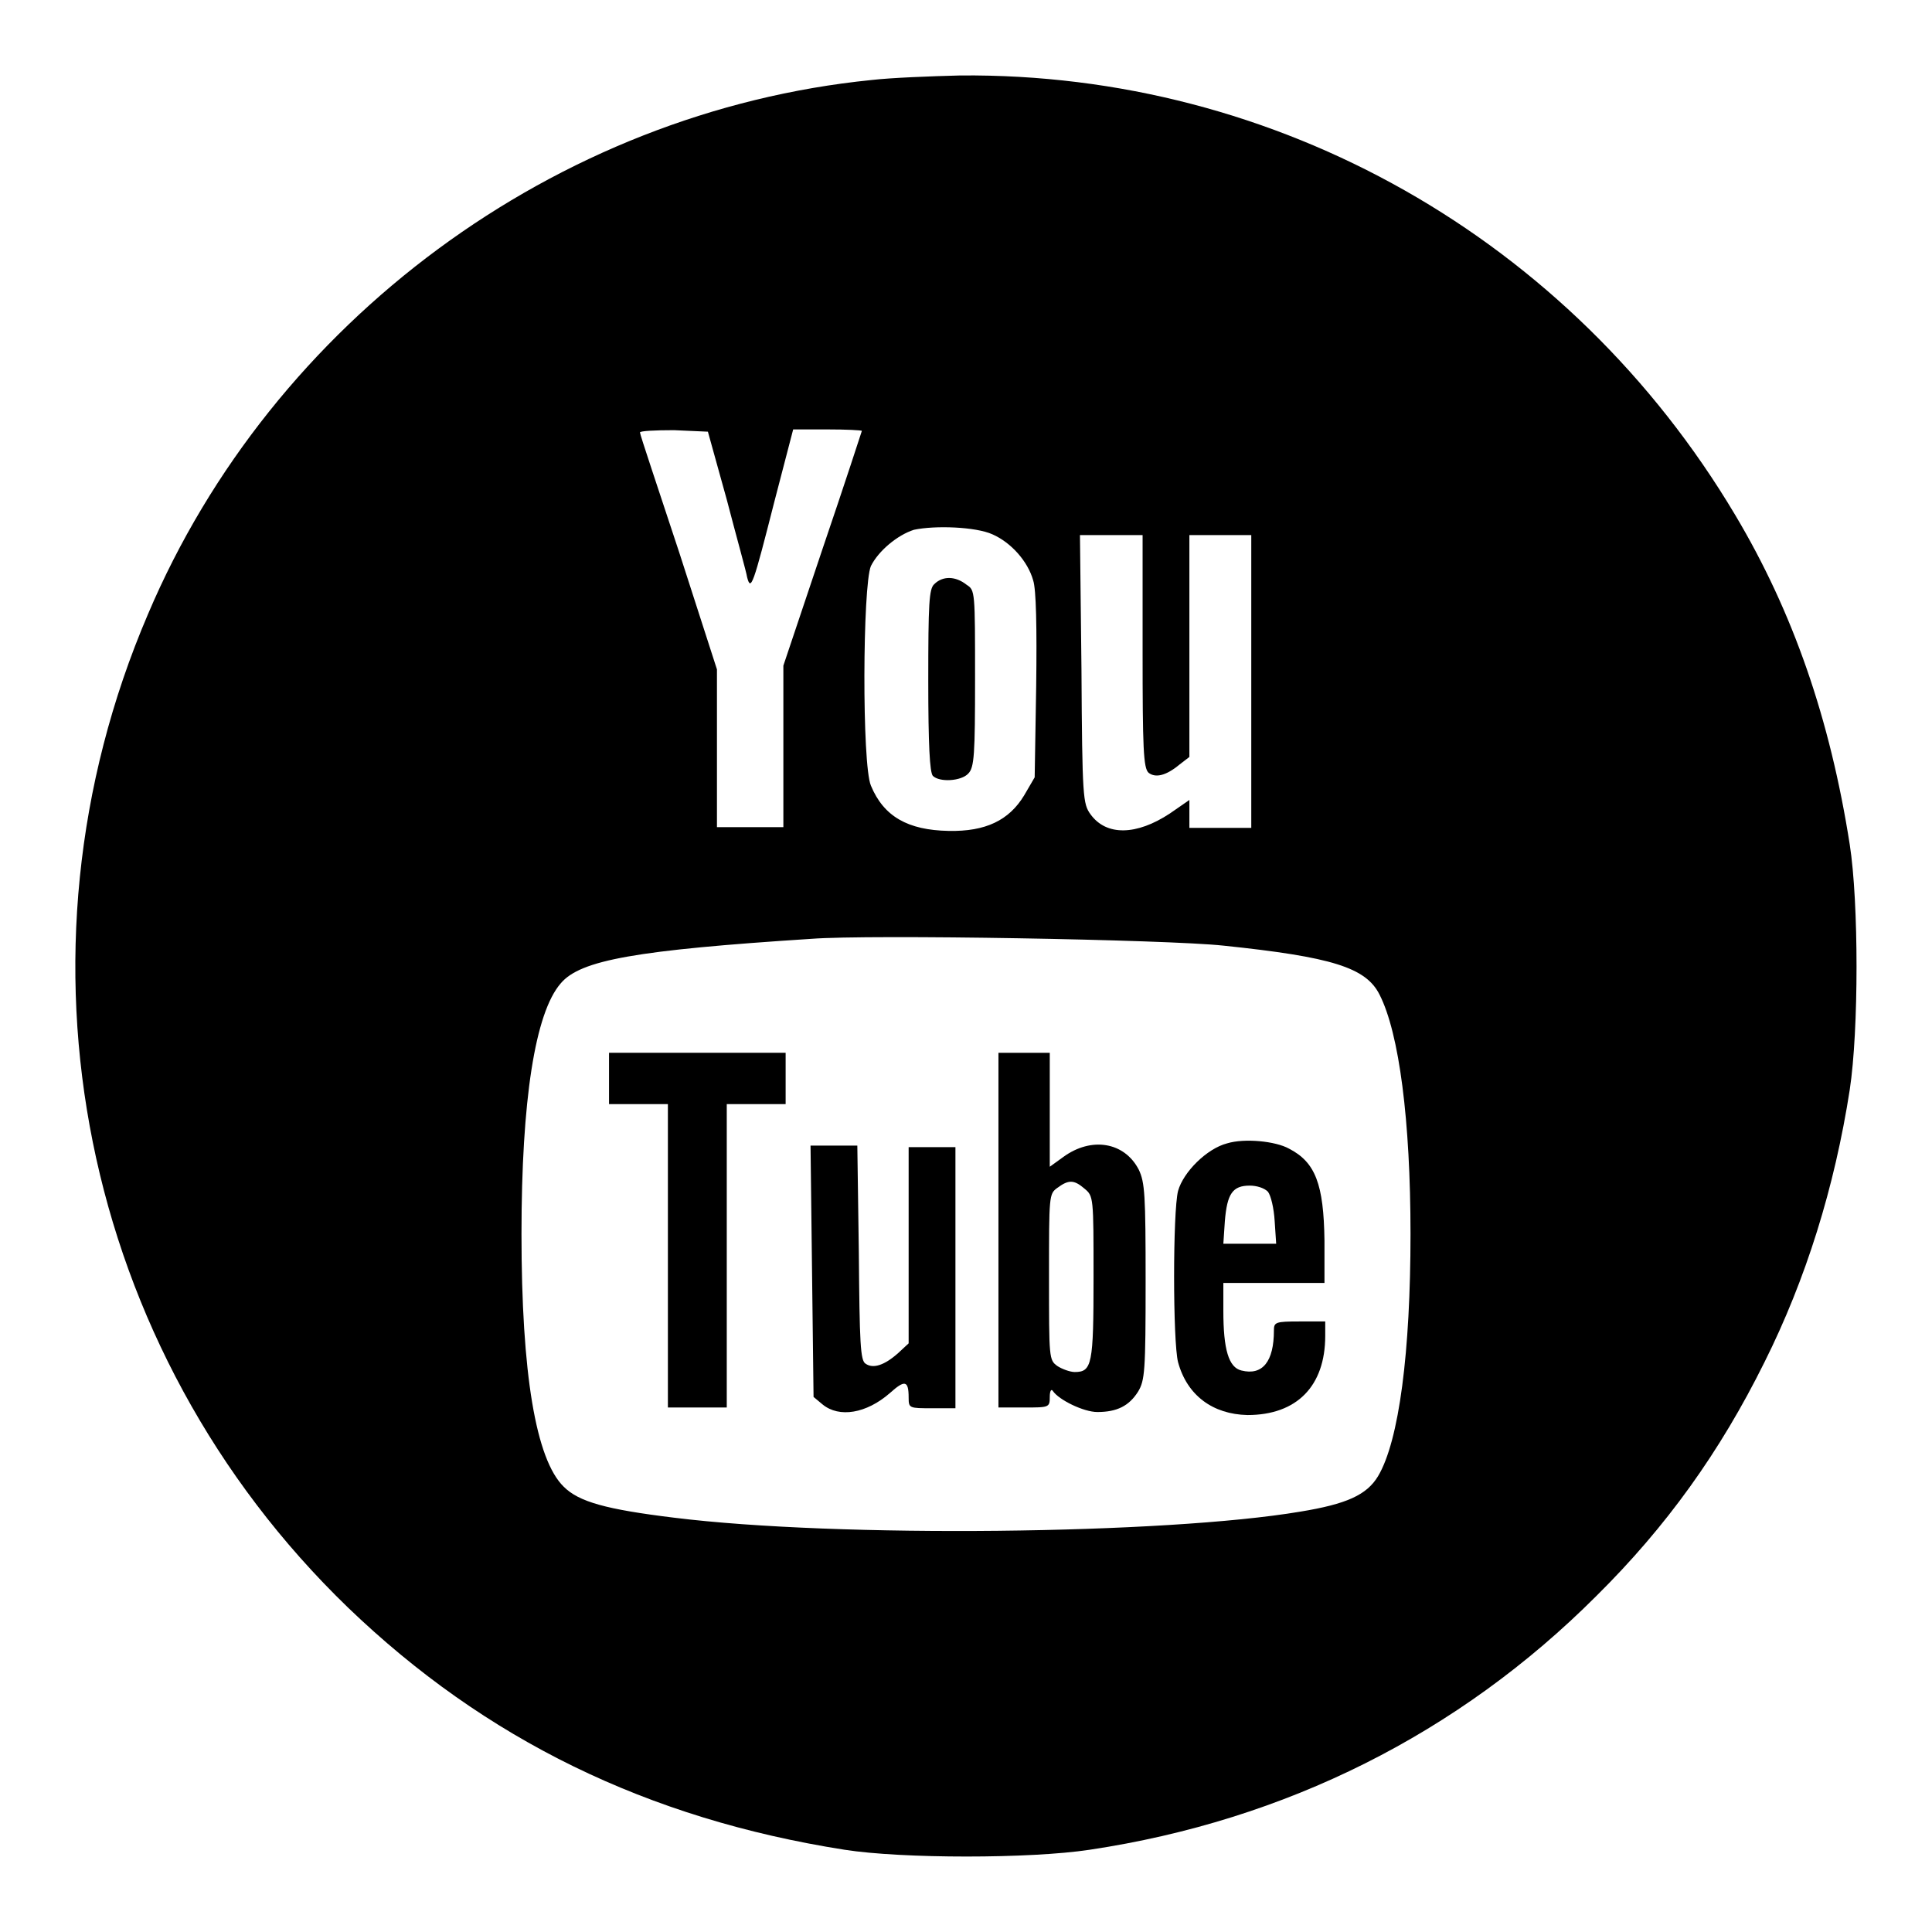
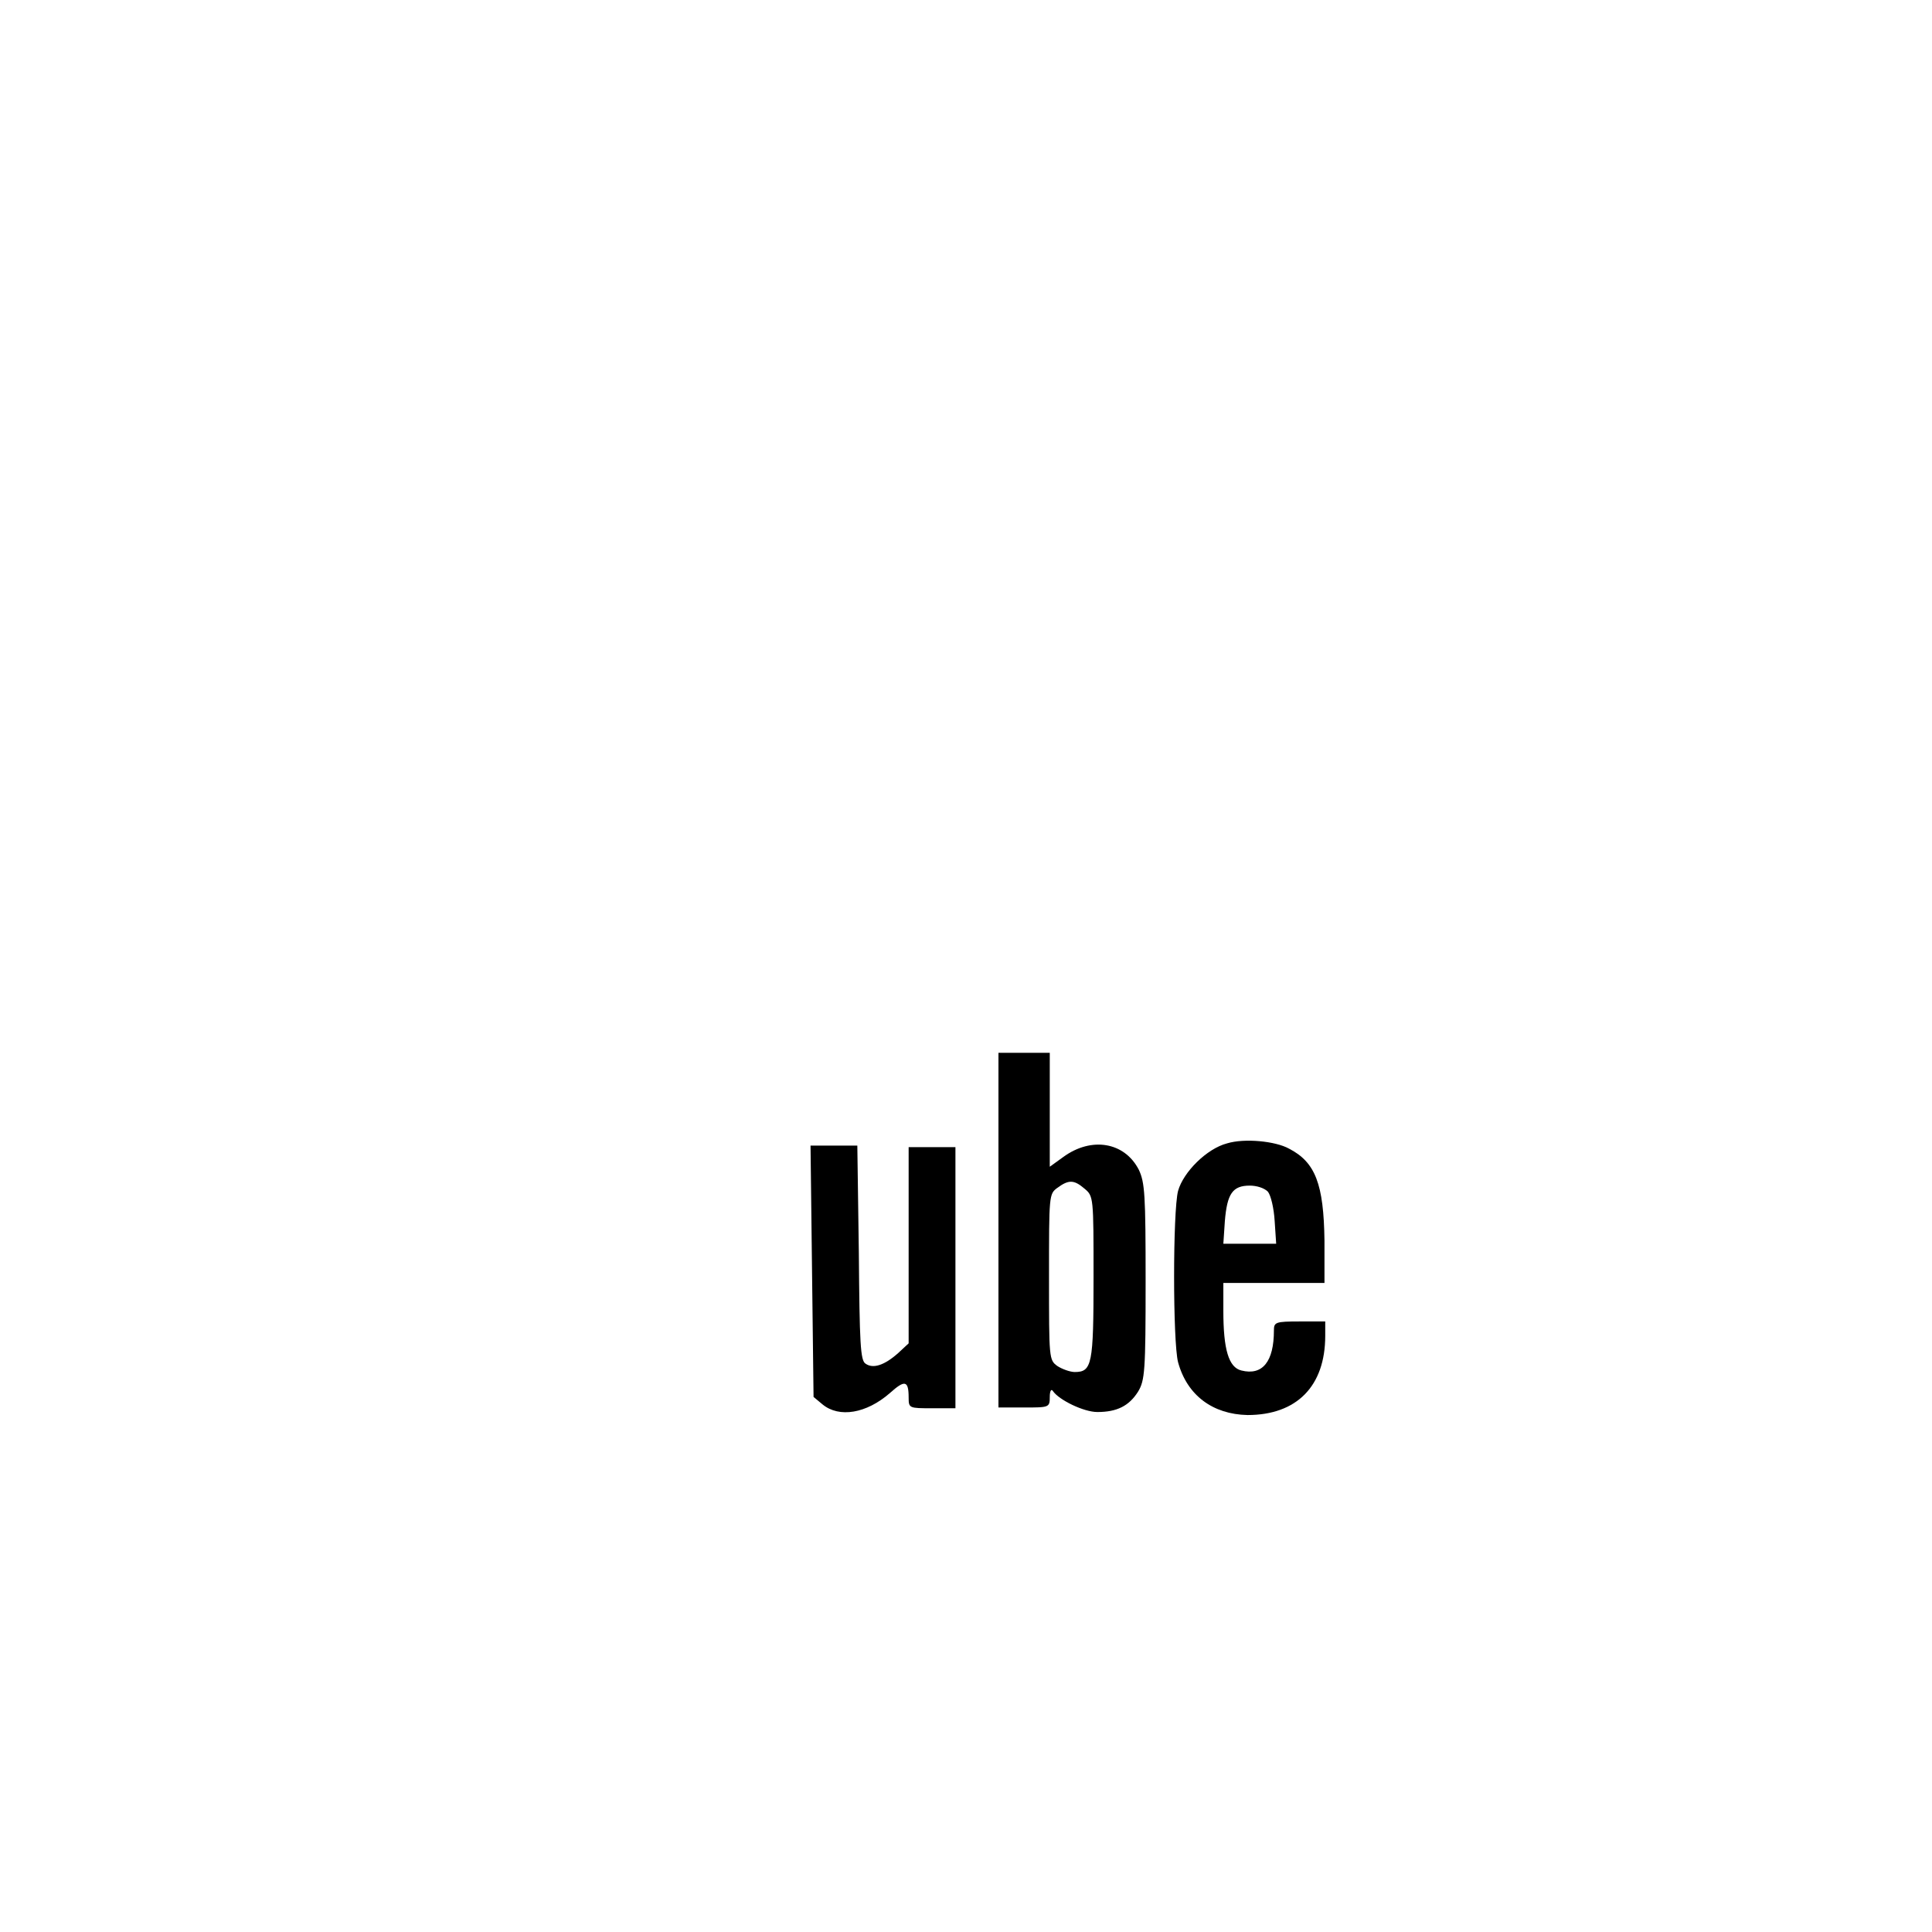
<svg xmlns="http://www.w3.org/2000/svg" version="1.1" x="0px" y="0px" viewBox="0 0 256 256" enable-background="new 0 0 256 256" xml:space="preserve">
  <g>
    <g>
      <g>
-         <path fill="#000000" d="M115.5,10.6c-41.8,4.2-79.4,31.9-95.9,70.8C0.2,126.7,10.7,178.8,46.1,213c18.2,17.5,39.7,28,65.8,32.1c7.7,1.2,24.6,1.2,32.5,0c26-3.9,48.9-15.4,67.1-33.6c9.3-9.2,16.4-19.1,22.3-31c5.5-11,9.3-23.2,11.3-36.1c1.2-7.9,1.2-24.8,0-32.5c-2.6-16.6-7.5-30.8-15.2-43.7C208.1,31.6,169.2,9.6,127.2,10C123.3,10.1,118.1,10.3,115.5,10.6z M96.3,66.2c1.3,5,2.6,9.6,2.7,10.3c0.5,1.9,0.8,1,3.6-10l2.5-9.6h4.5c2.5,0,4.6,0.1,4.6,0.2c0,0-2.3,7.1-5.2,15.6l-5.2,15.5v10.7v10.7h-4.4h-4.4V99.1V88.7L90,73.2c-2.8-8.5-5.2-15.6-5.2-15.9c0-0.2,2-0.3,4.5-0.3l4.5,0.2L96.3,66.2z M131.5,70.8c2.5,1.1,4.7,3.6,5.4,6.1c0.4,1.2,0.5,6.2,0.4,14l-0.2,12.1l-1.4,2.4c-2,3.3-5.1,4.8-10,4.7c-5.4-0.1-8.6-1.9-10.3-6c-1.2-2.8-1.1-26.5,0-29.1c1-2,3.5-4.1,5.7-4.8C123.9,69.6,129.3,69.8,131.5,70.8z M151.4,86.3c0,12.8,0.1,15.5,0.8,16.1c0.9,0.7,2.3,0.4,4.1-1.1l1.3-1V85.5V70.9h4.1h4.1v19.4v19.4h-4.1h-4.1v-1.8V106l-2.6,1.8c-4.4,2.9-8.4,3-10.5,0.1c-1-1.4-1.1-2.1-1.2-19.2l-0.2-17.8h4.1h4.2L151.4,86.3L151.4,86.3z M162.1,125.3c14.4,1.5,18.9,2.9,20.7,6.5c2.6,5.1,4.1,16.7,4.1,31.7c0,15.6-1.5,27.4-4.3,32.1c-1.5,2.5-4.2,3.7-10.3,4.7c-17.8,3-61.3,3.5-83,0.8c-9-1.1-12.6-2.1-14.6-4.1c-3.7-3.6-5.6-15-5.6-33.5c0-17.7,1.8-29.3,5.2-33.2c2.6-3.1,10-4.4,33.2-5.9C115.2,123.8,154.7,124.5,162.1,125.3z" />
-         <path fill="#000000" d="M123.8,77.4C123.1,78,123,80,123,90.2c0,8.6,0.2,12.1,0.6,12.6c0.9,0.9,3.8,0.7,4.7-0.3c0.8-0.8,0.9-2.5,0.9-12.6c0-11.5,0-11.7-1.1-12.4C126.6,76.3,124.9,76.3,123.8,77.4z" />
-         <path fill="#000000" d="M80.7,142.9v3.4h3.9h3.9v20.1v20.1h3.9h3.9v-20.1v-20.1h3.9h3.9v-3.4v-3.4H92.3H80.7L80.7,142.9L80.7,142.9z" />
        <path fill="#000000" d="M132.3,163v23.5h3.4c3.3,0,3.4,0,3.4-1.4c0-0.8,0.2-1.1,0.4-0.8c0.8,1.2,4.1,2.8,5.9,2.8c2.6,0,4.2-0.8,5.4-2.7c0.9-1.5,1-2.7,1-14.6c0-11.5-0.1-13.1-0.9-14.8c-1.9-3.7-6.3-4.4-10-1.7l-1.8,1.3V147v-7.5h-3.4h-3.4V163z M143.7,157.5c1.2,1,1.2,1.1,1.2,11.8c0,11.5-0.2,12.5-2.5,12.5c-0.6,0-1.7-0.4-2.3-0.8c-1.1-0.8-1.1-1-1.1-11.8s0-11,1.1-11.8C141.6,156.3,142.3,156.3,143.7,157.5z" />
        <path fill="#000000" d="M162.6,151.5c-2.7,0.7-5.8,3.8-6.5,6.3c-0.7,2.7-0.7,20,0,22.7c1.2,4.4,4.6,6.9,9.2,7c6.5,0,10.3-3.8,10.3-10.5v-1.9h-3.4c-3.2,0-3.4,0.1-3.4,1.2c0,4.1-1.5,6-4.3,5.3c-1.7-0.4-2.4-2.8-2.4-7.9V170h6.7h6.7v-5.6c-0.1-7.5-1.2-10.4-4.7-12.2C169,151.2,164.9,150.8,162.6,151.5z M168,157.9c0.4,0.5,0.8,2.2,0.9,3.9l0.2,3h-3.5h-3.5l0.2-3c0.3-3.6,1-4.7,3.3-4.7C166.5,157.1,167.5,157.4,168,157.9z" />
        <path fill="#000000" d="M107.6,168.5l0.2,16.6l1.2,1c2.2,1.8,5.8,1.2,8.9-1.5c2-1.8,2.5-1.7,2.5,0.6c0,1.4,0.1,1.4,3.1,1.4h3.1v-17.3v-17.3h-3.1h-3.1v13.1V178l-1.4,1.3c-1.8,1.6-3.3,2.1-4.3,1.4c-0.7-0.4-0.8-2.7-0.9-14.7l-0.2-14.2h-3.1h-3.1L107.6,168.5z" />
      </g>
    </g>
  </g>
</svg>